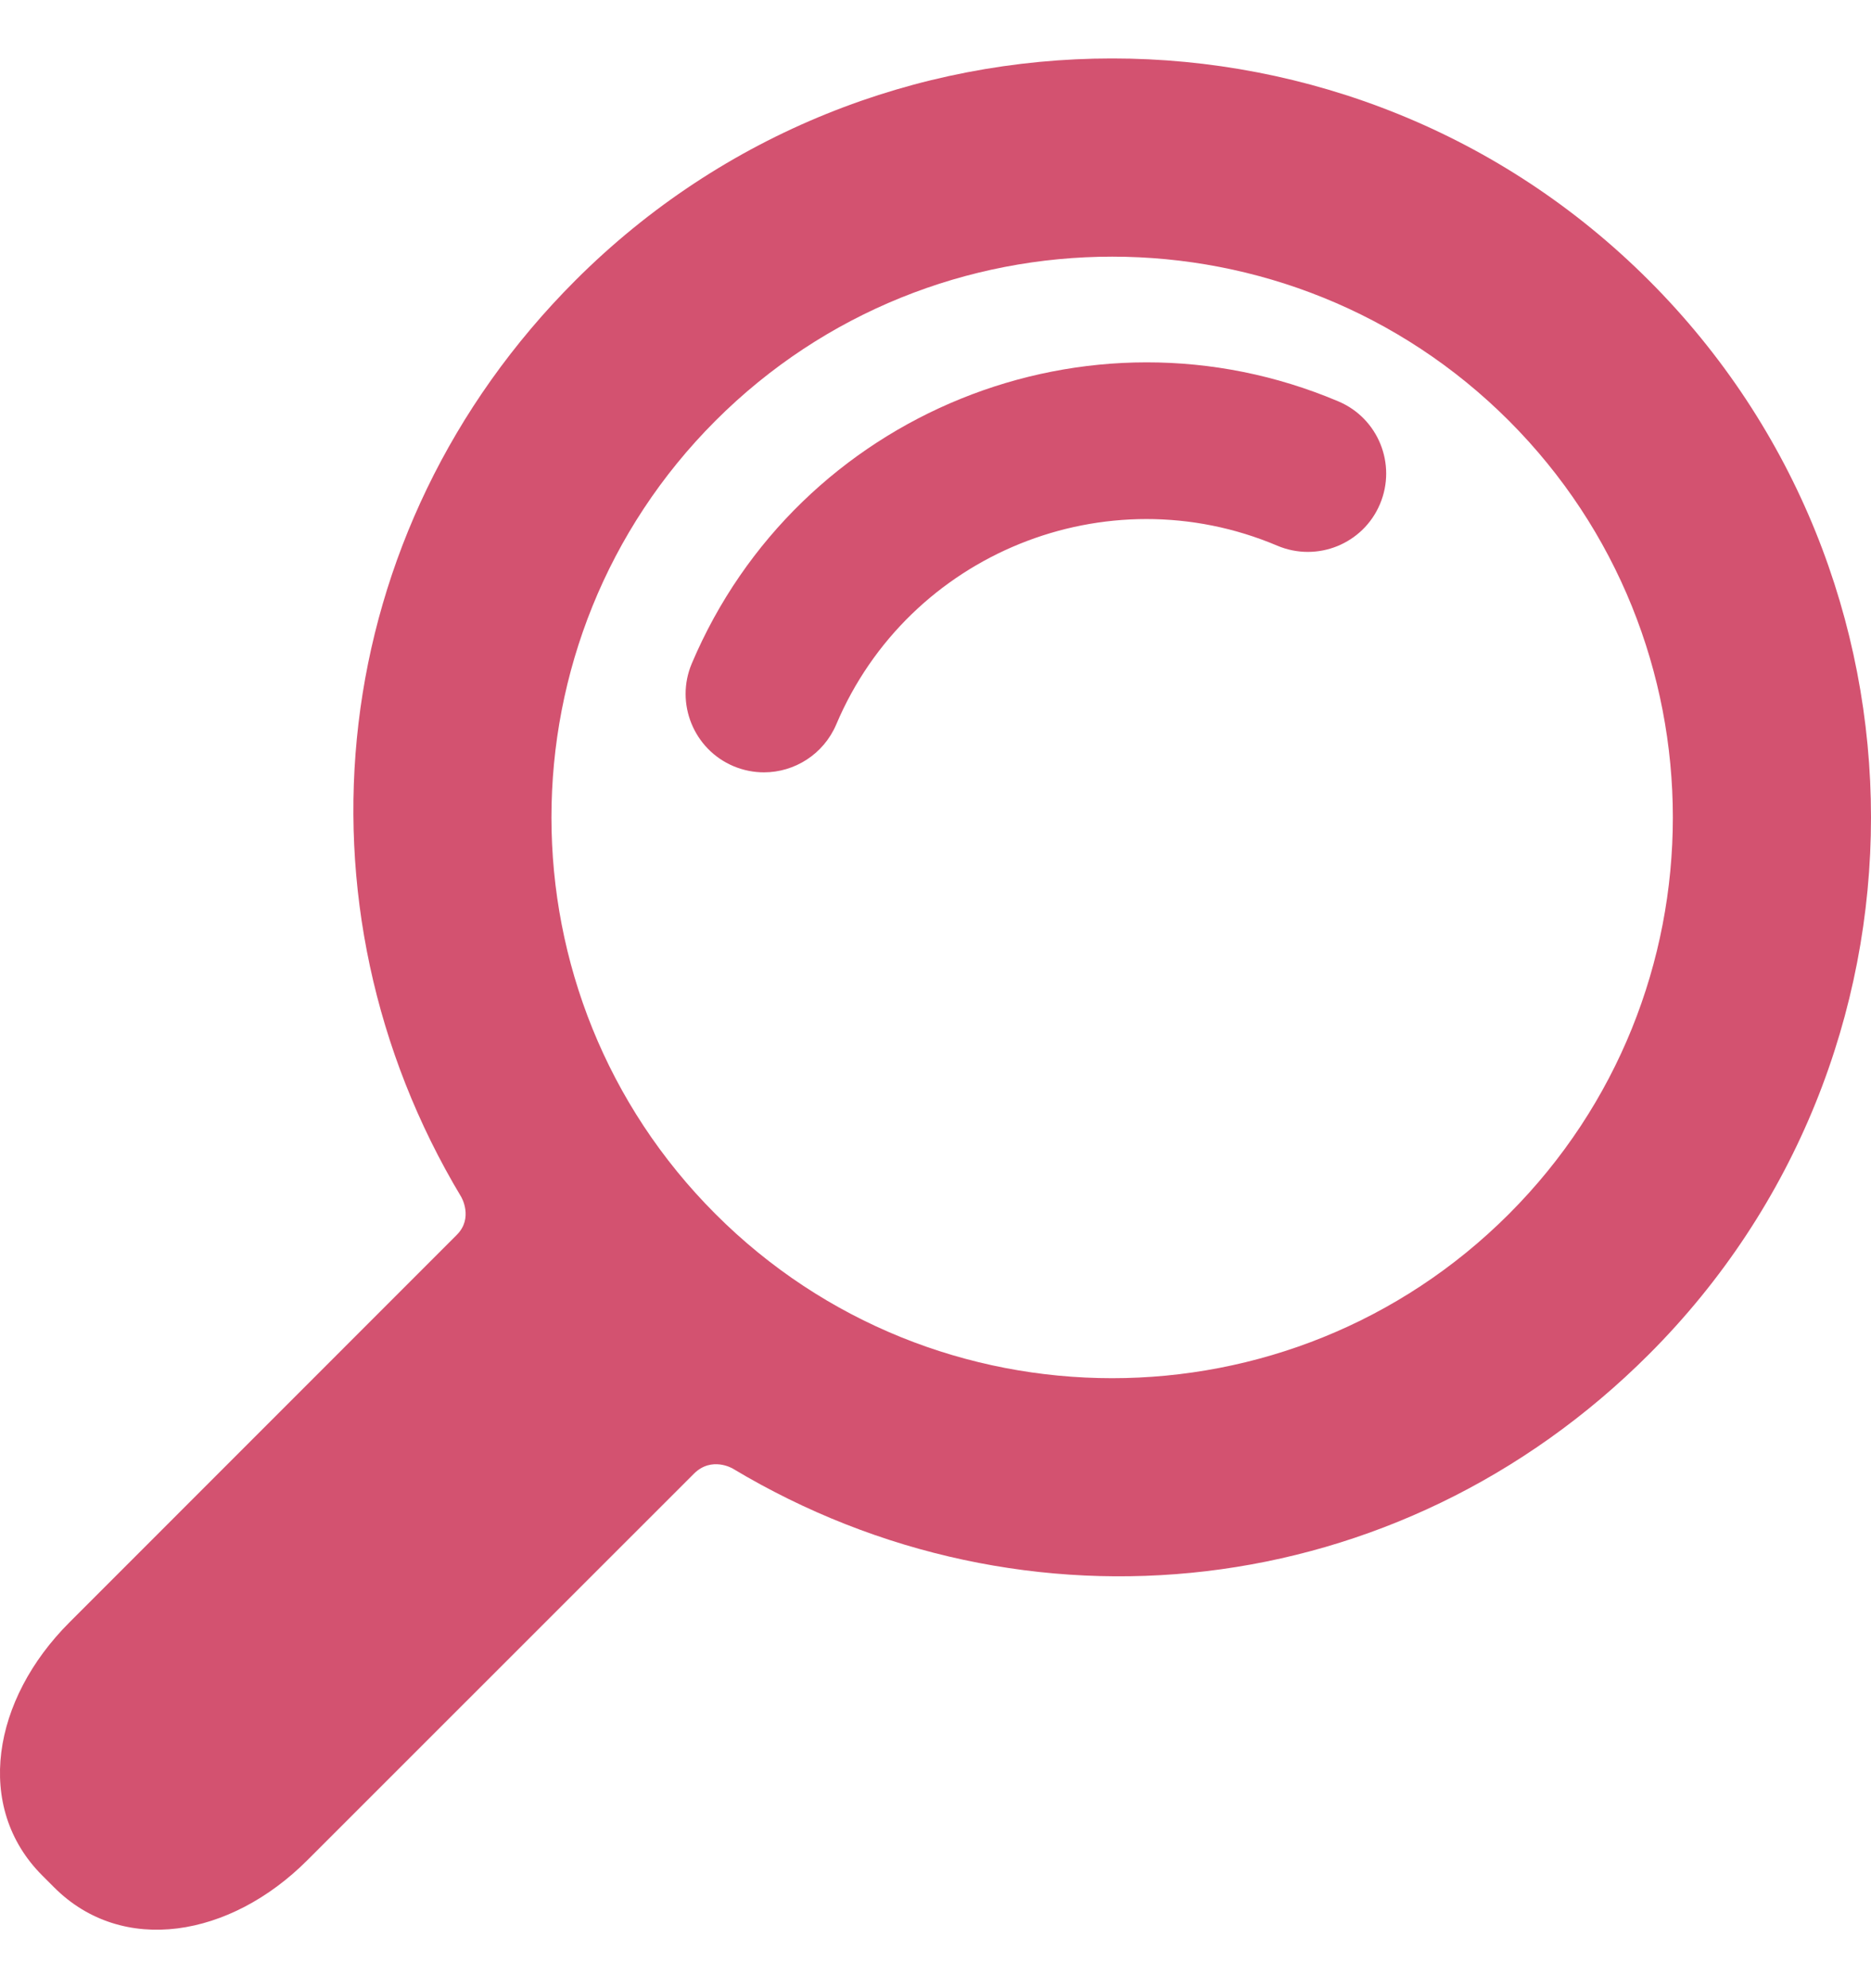
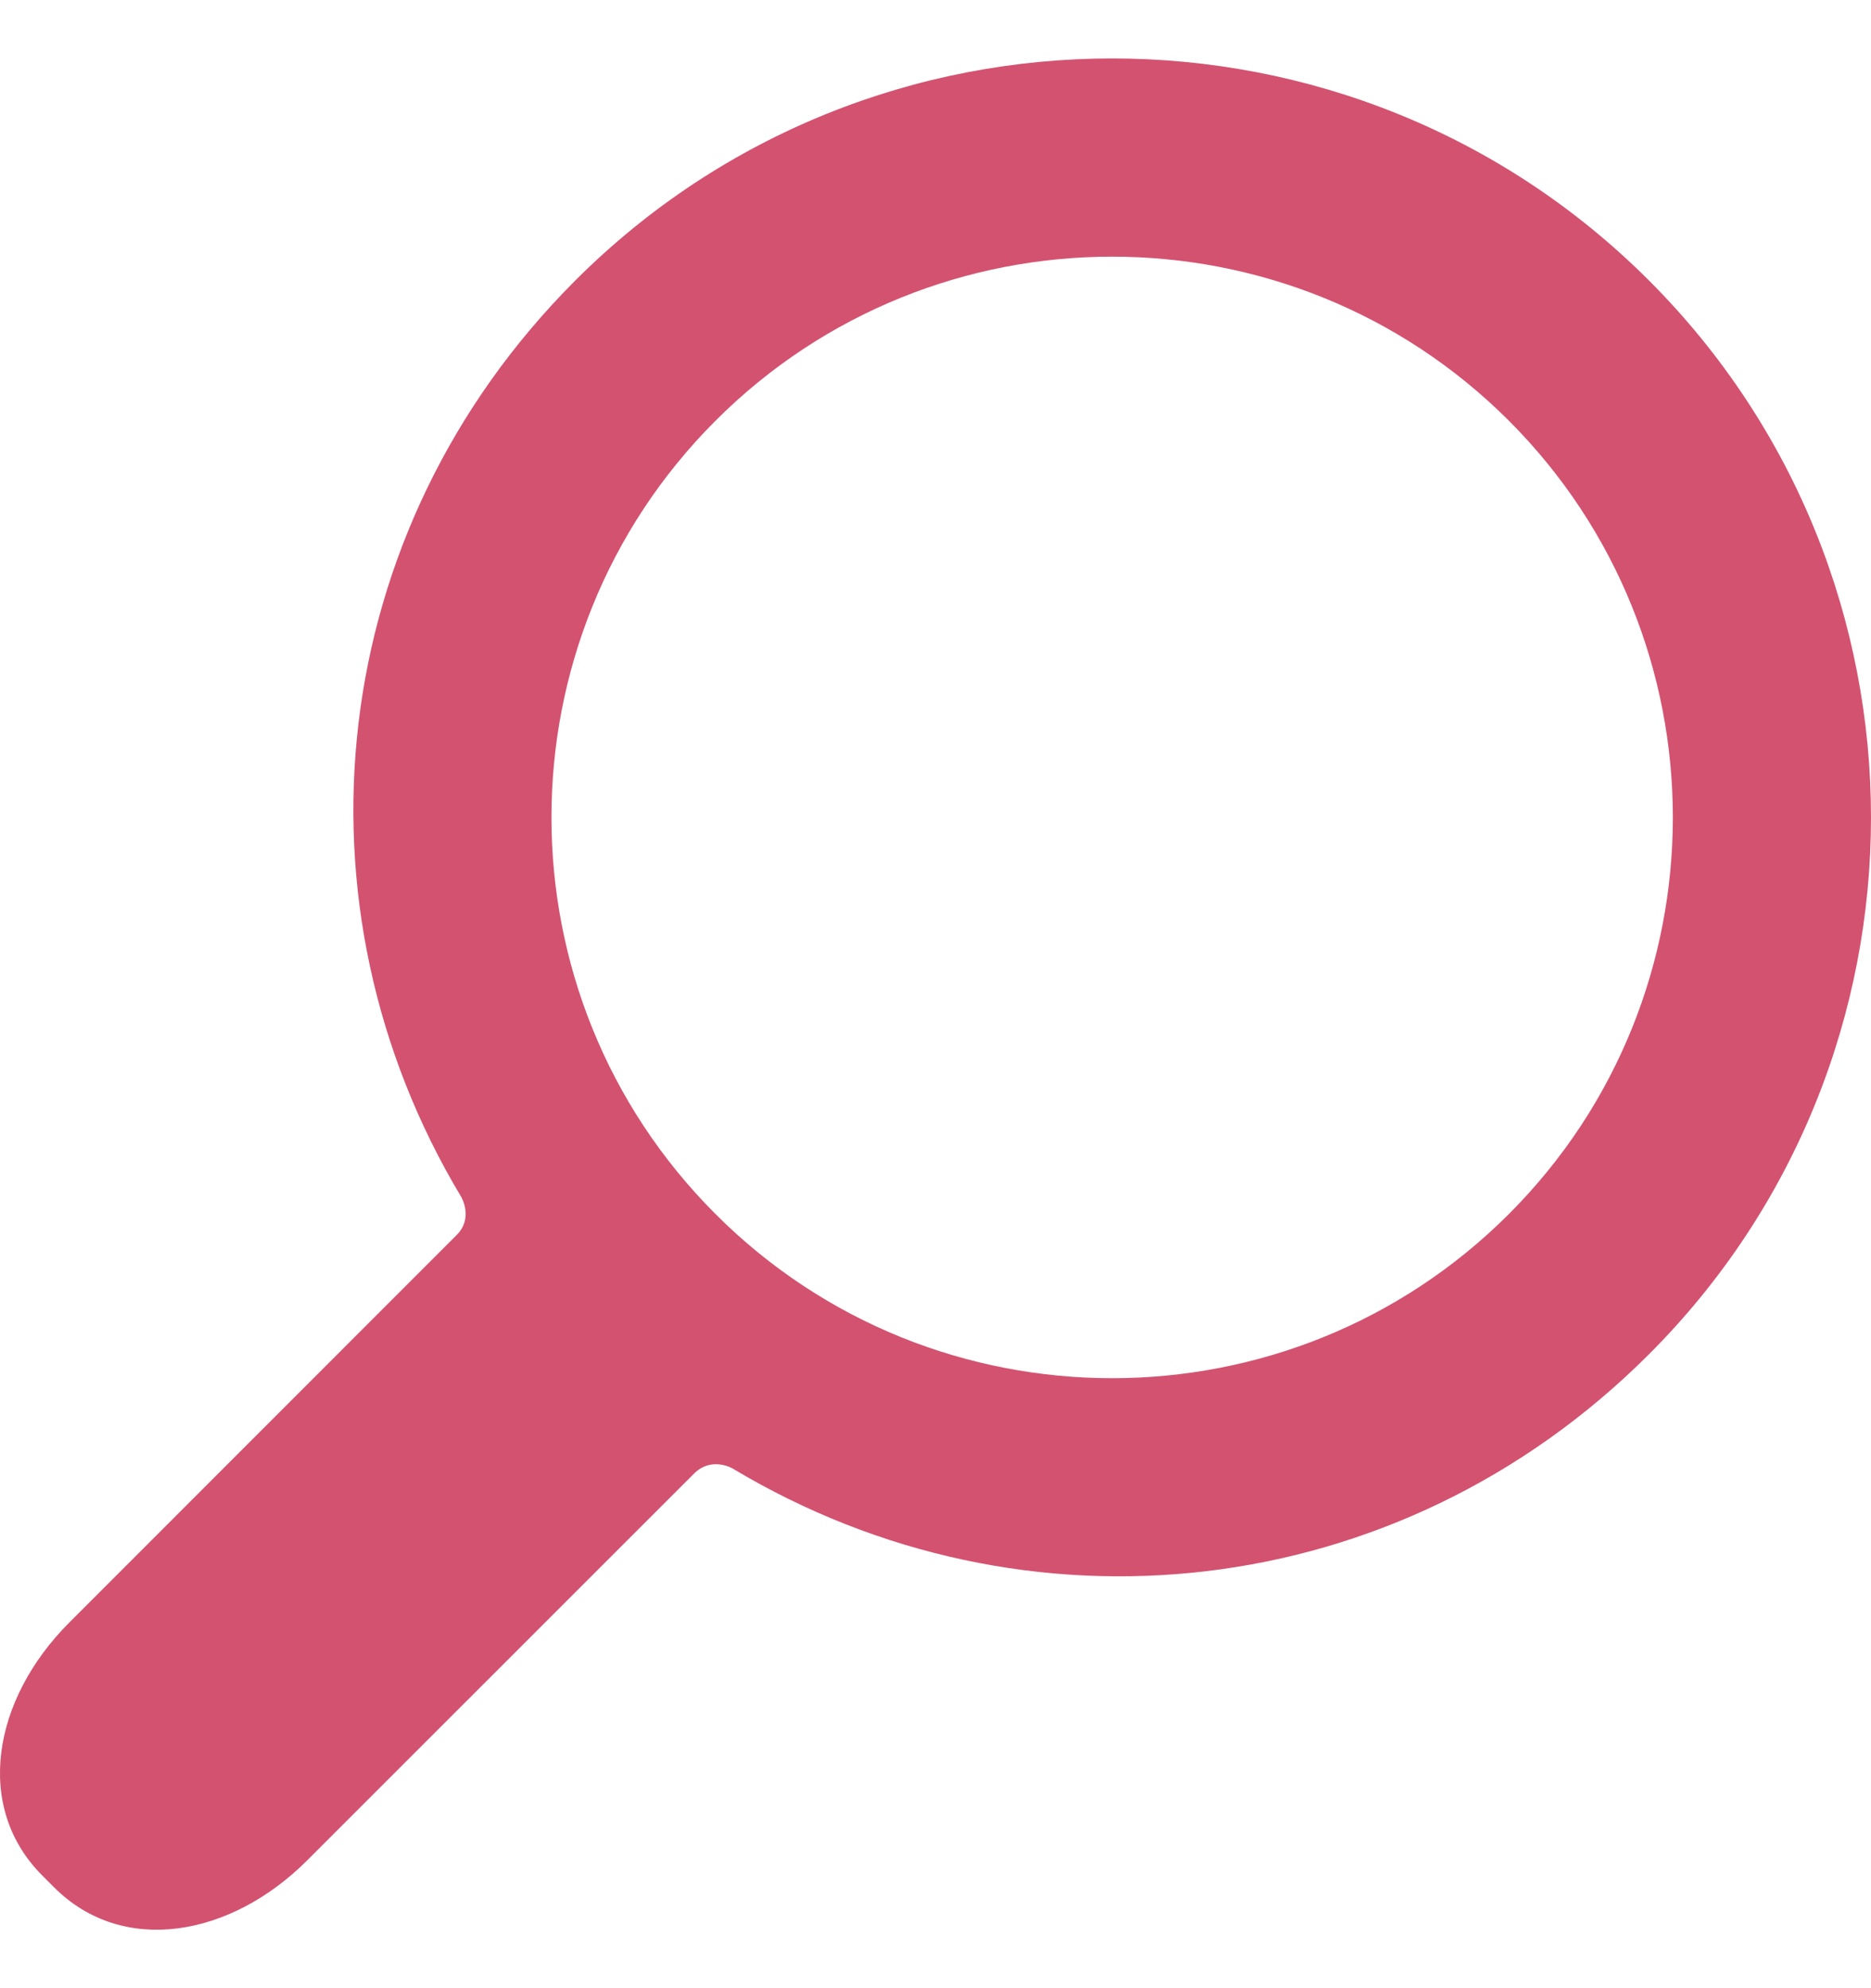
<svg xmlns="http://www.w3.org/2000/svg" width="16" height="17" viewBox="0 0 16 17" fill="none">
  <g clip-path="url(#clip0_926_1889)">
    <path d="M14.101 11.58C16.633 9.049 16.633 4.93 14.101 2.398C11.57 -0.133 7.451 -0.133 4.92 2.398C2.773 4.546 2.447 7.74 3.944 10.234C3.944 10.234 4.051 10.414 3.906 10.559C3.078 11.387 0.594 13.872 0.594 13.872C-0.066 14.531 -0.223 15.453 0.362 16.037L0.463 16.138C1.047 16.723 1.969 16.566 2.628 15.906C2.628 15.906 5.107 13.428 5.934 12.601C6.086 12.449 6.266 12.557 6.266 12.557C8.76 14.053 11.954 13.727 14.101 11.58ZM6.119 10.381C4.248 8.511 4.248 5.468 6.119 3.597C7.989 1.727 11.032 1.727 12.903 3.597C14.773 5.468 14.773 8.511 12.903 10.381C11.032 12.252 7.989 12.252 6.119 10.381Z" fill="#D35270" />
-     <path d="M6.533 6.604C6.446 6.604 6.358 6.587 6.272 6.551C5.932 6.407 5.772 6.013 5.916 5.673C6.823 3.531 9.303 2.525 11.445 3.432C11.786 3.576 11.945 3.969 11.801 4.31C11.657 4.651 11.264 4.81 10.923 4.666C9.461 4.047 7.769 4.733 7.151 6.195C7.042 6.45 6.794 6.604 6.533 6.604Z" fill="#D35270" />
  </g>
  <defs>
    <clipPath id="clip0_926_1889">
      <rect width="16" height="16" fill="white" transform="translate(0 0.5)" />
    </clipPath>
  </defs>
</svg>